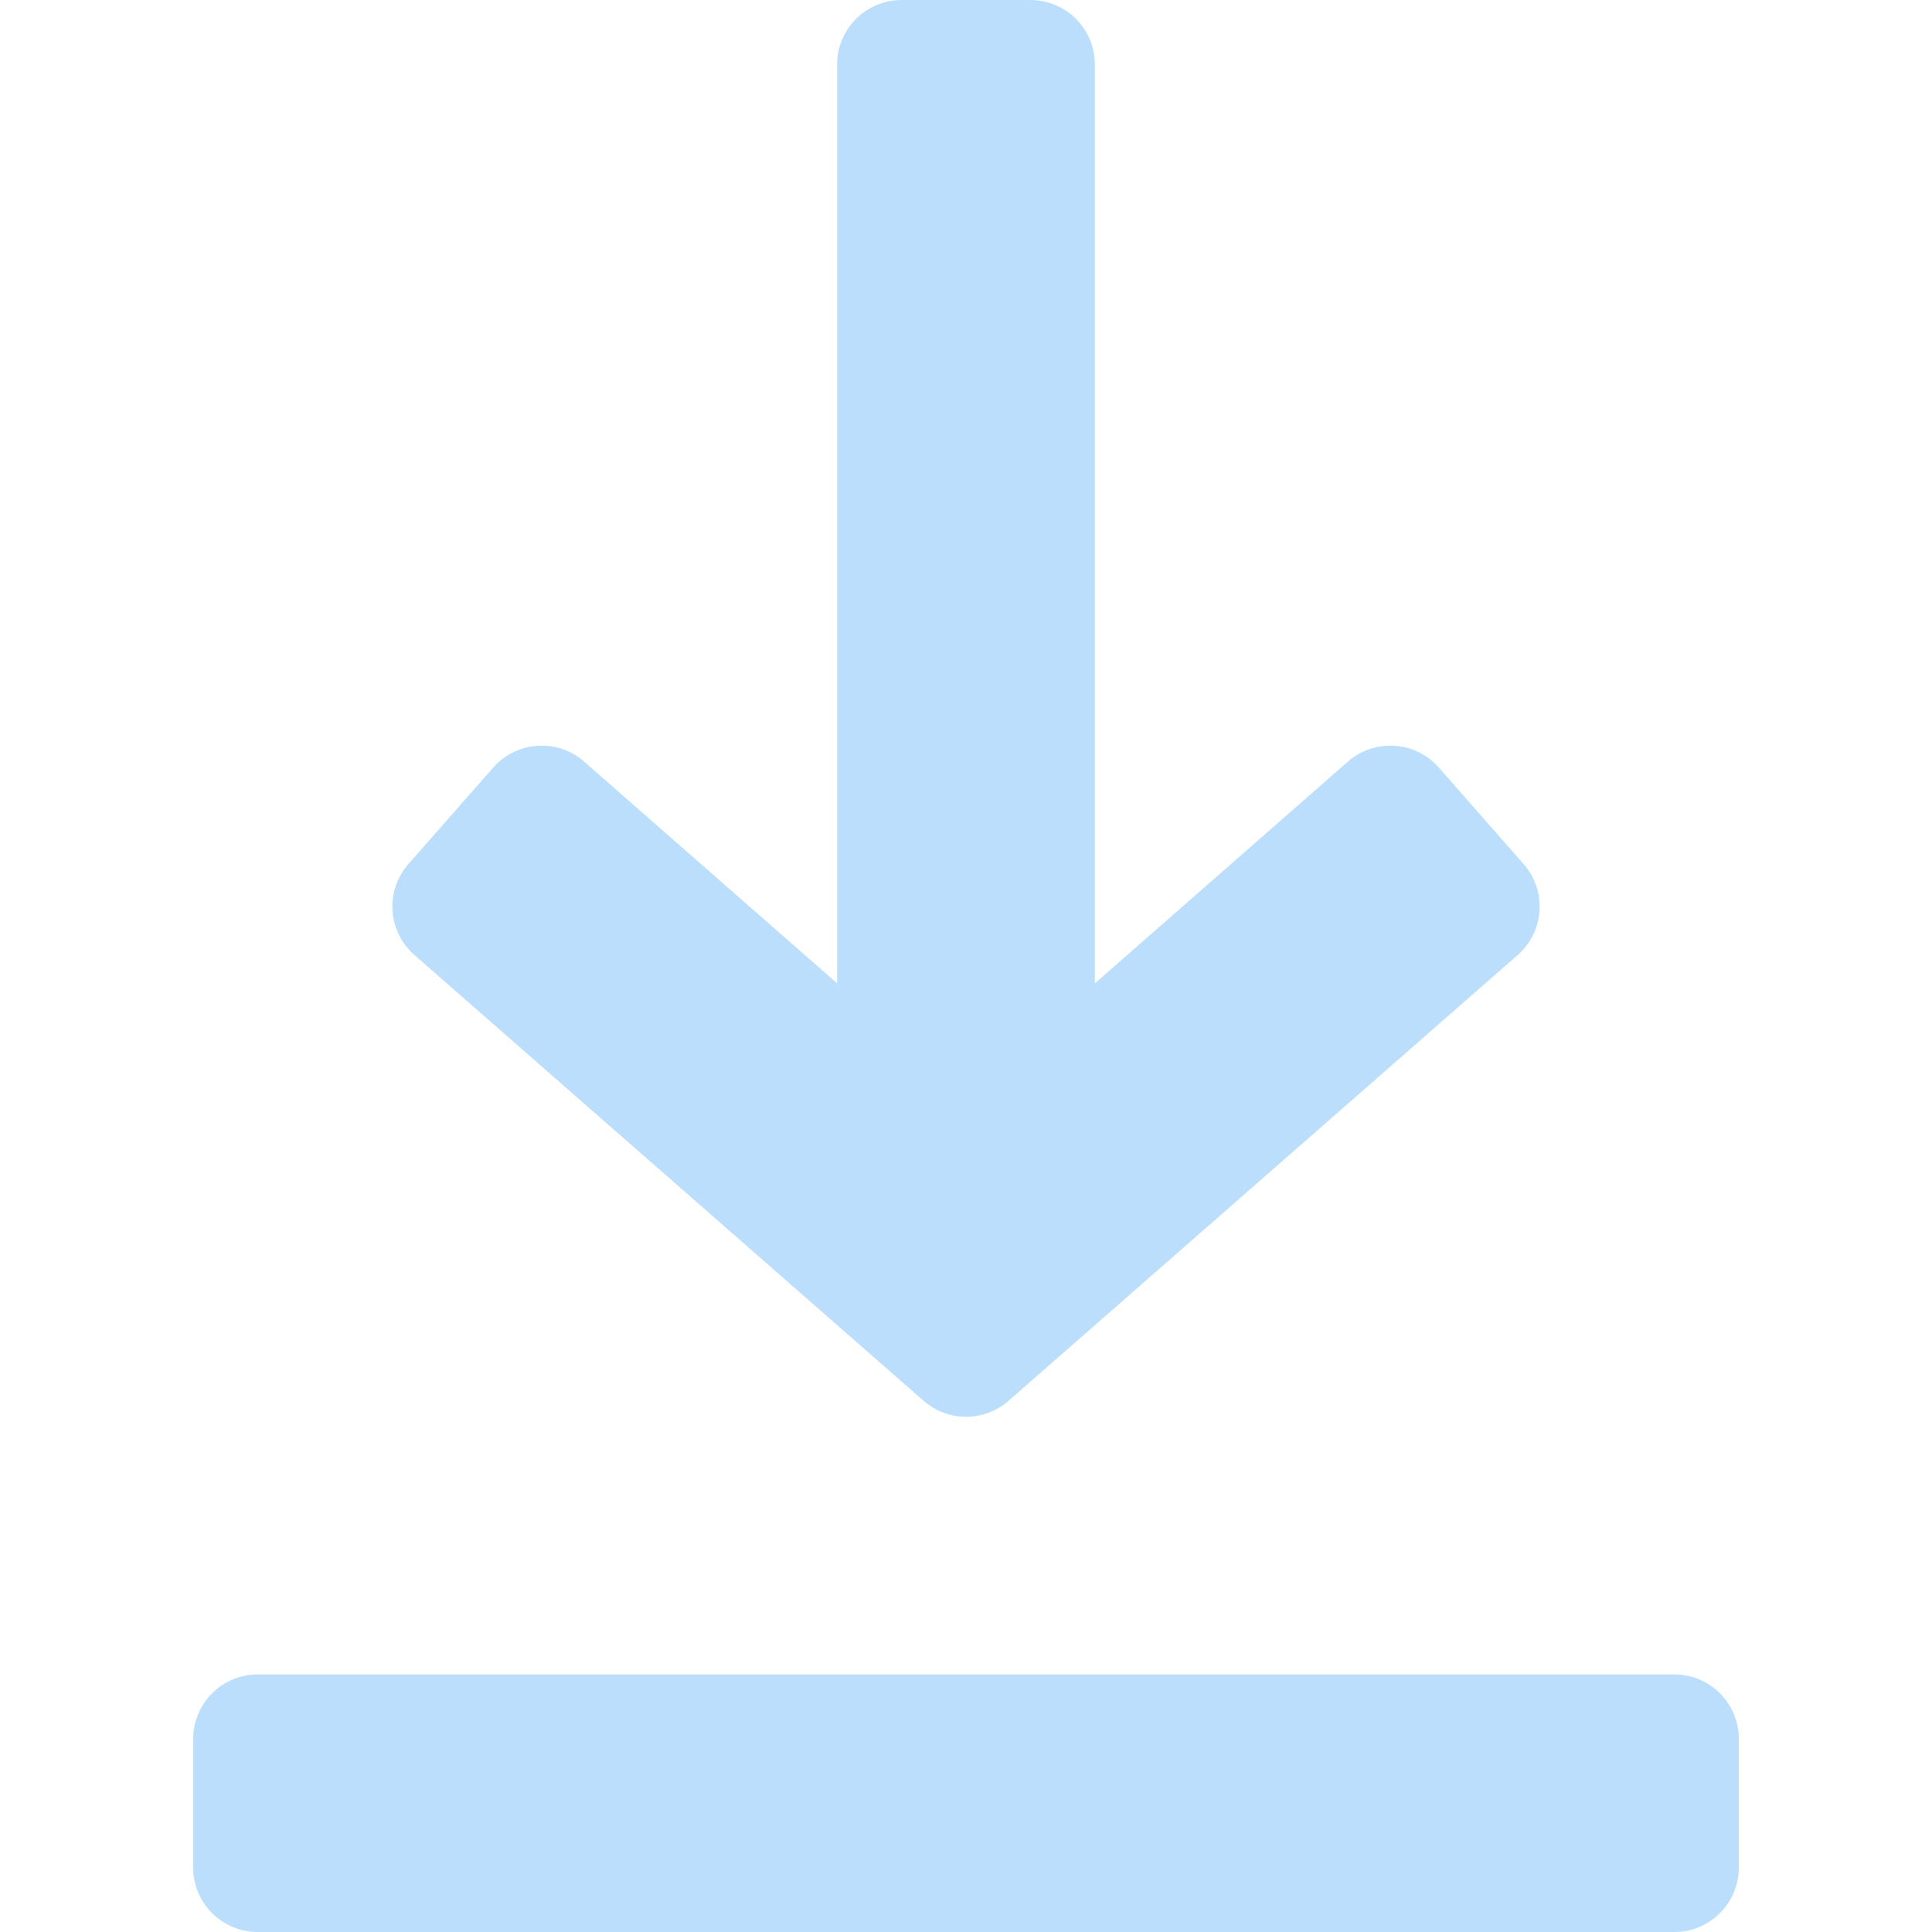
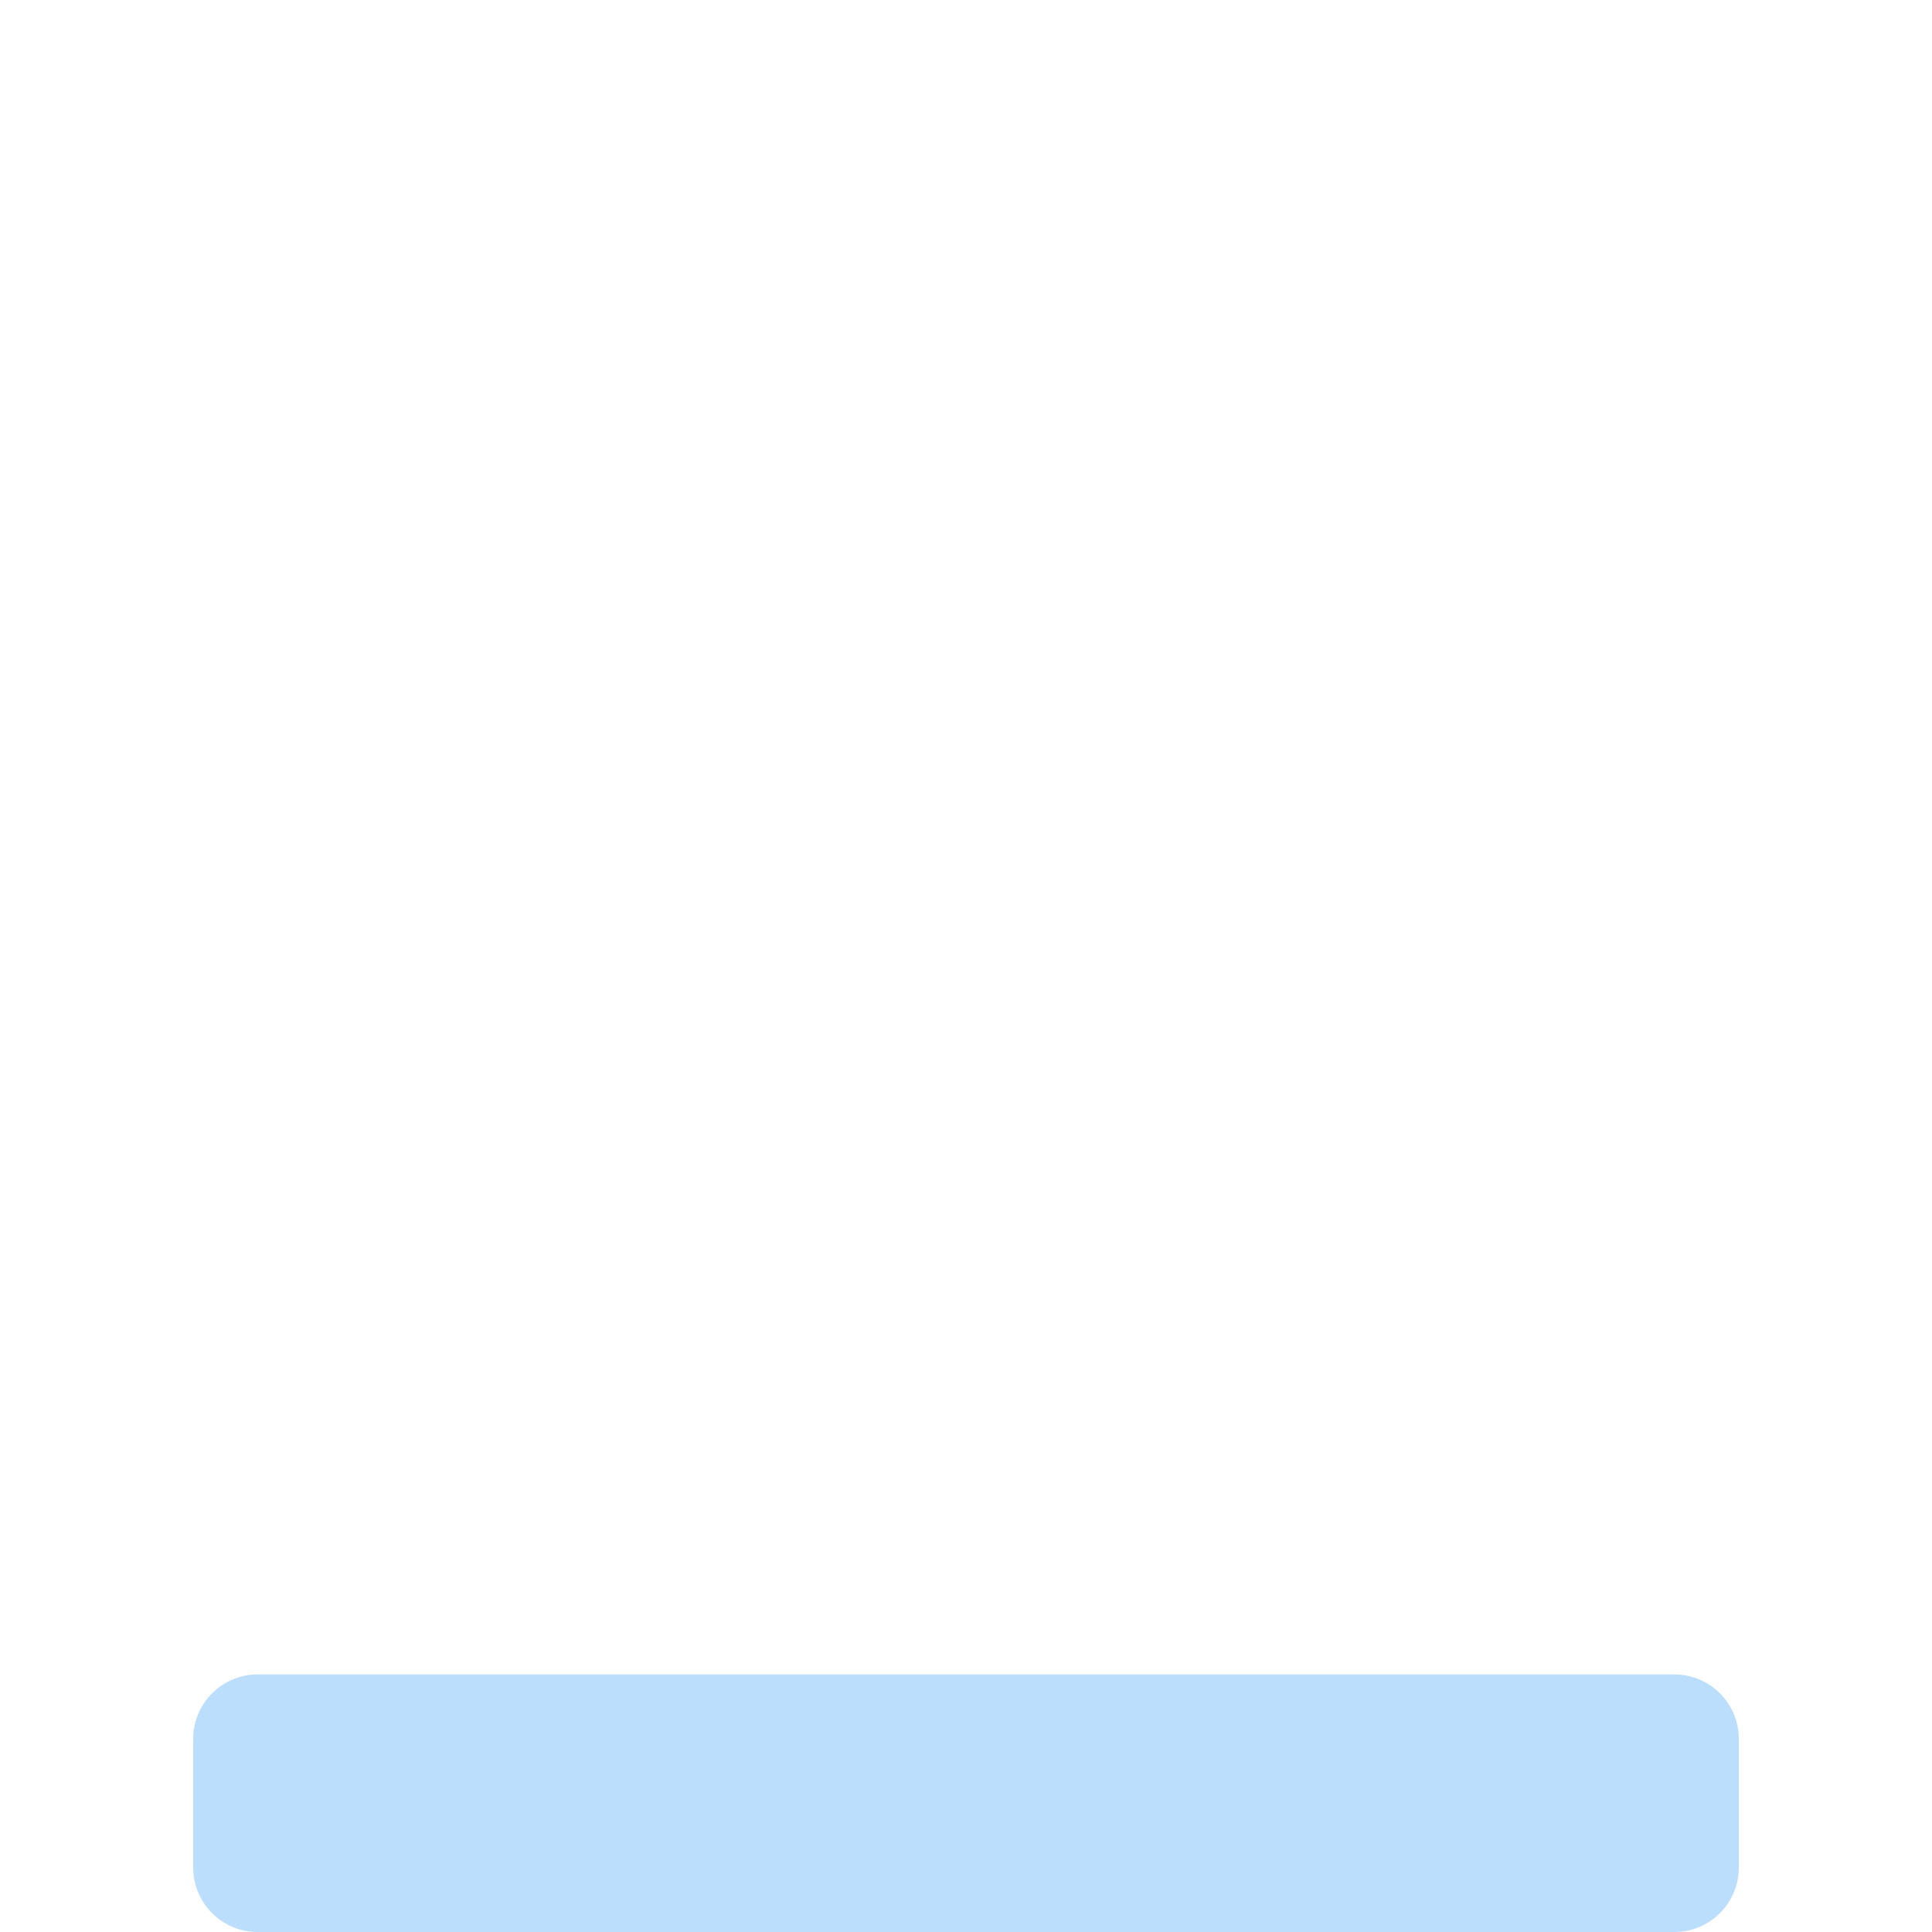
<svg xmlns="http://www.w3.org/2000/svg" width="16" height="16" viewBox="0 0 16 16" fill="none">
-   <path d="M12.618 7.156L11.915 6.356C11.721 6.135 11.385 6.114 11.163 6.307L9.067 8.144V0.533C9.067 0.239 8.828 0 8.533 0H7.467C7.172 0 6.933 0.239 6.933 0.533V8.144L4.837 6.307C4.617 6.114 4.281 6.135 4.085 6.356L3.383 7.155C3.187 7.377 3.21 7.715 3.432 7.909L7.649 11.601C7.851 11.777 8.151 11.777 8.352 11.601L12.569 7.909C12.79 7.715 12.813 7.377 12.618 7.156Z" fill="#BCDEFD" />
  <path d="M13.867 13.867H2.133C1.839 13.867 1.6 14.106 1.6 14.4V15.467C1.6 15.761 1.839 16 2.133 16H13.867C14.161 16 14.4 15.761 14.4 15.467V14.4C14.4 14.106 14.161 13.867 13.867 13.867Z" fill="#BCDEFD" />
</svg>